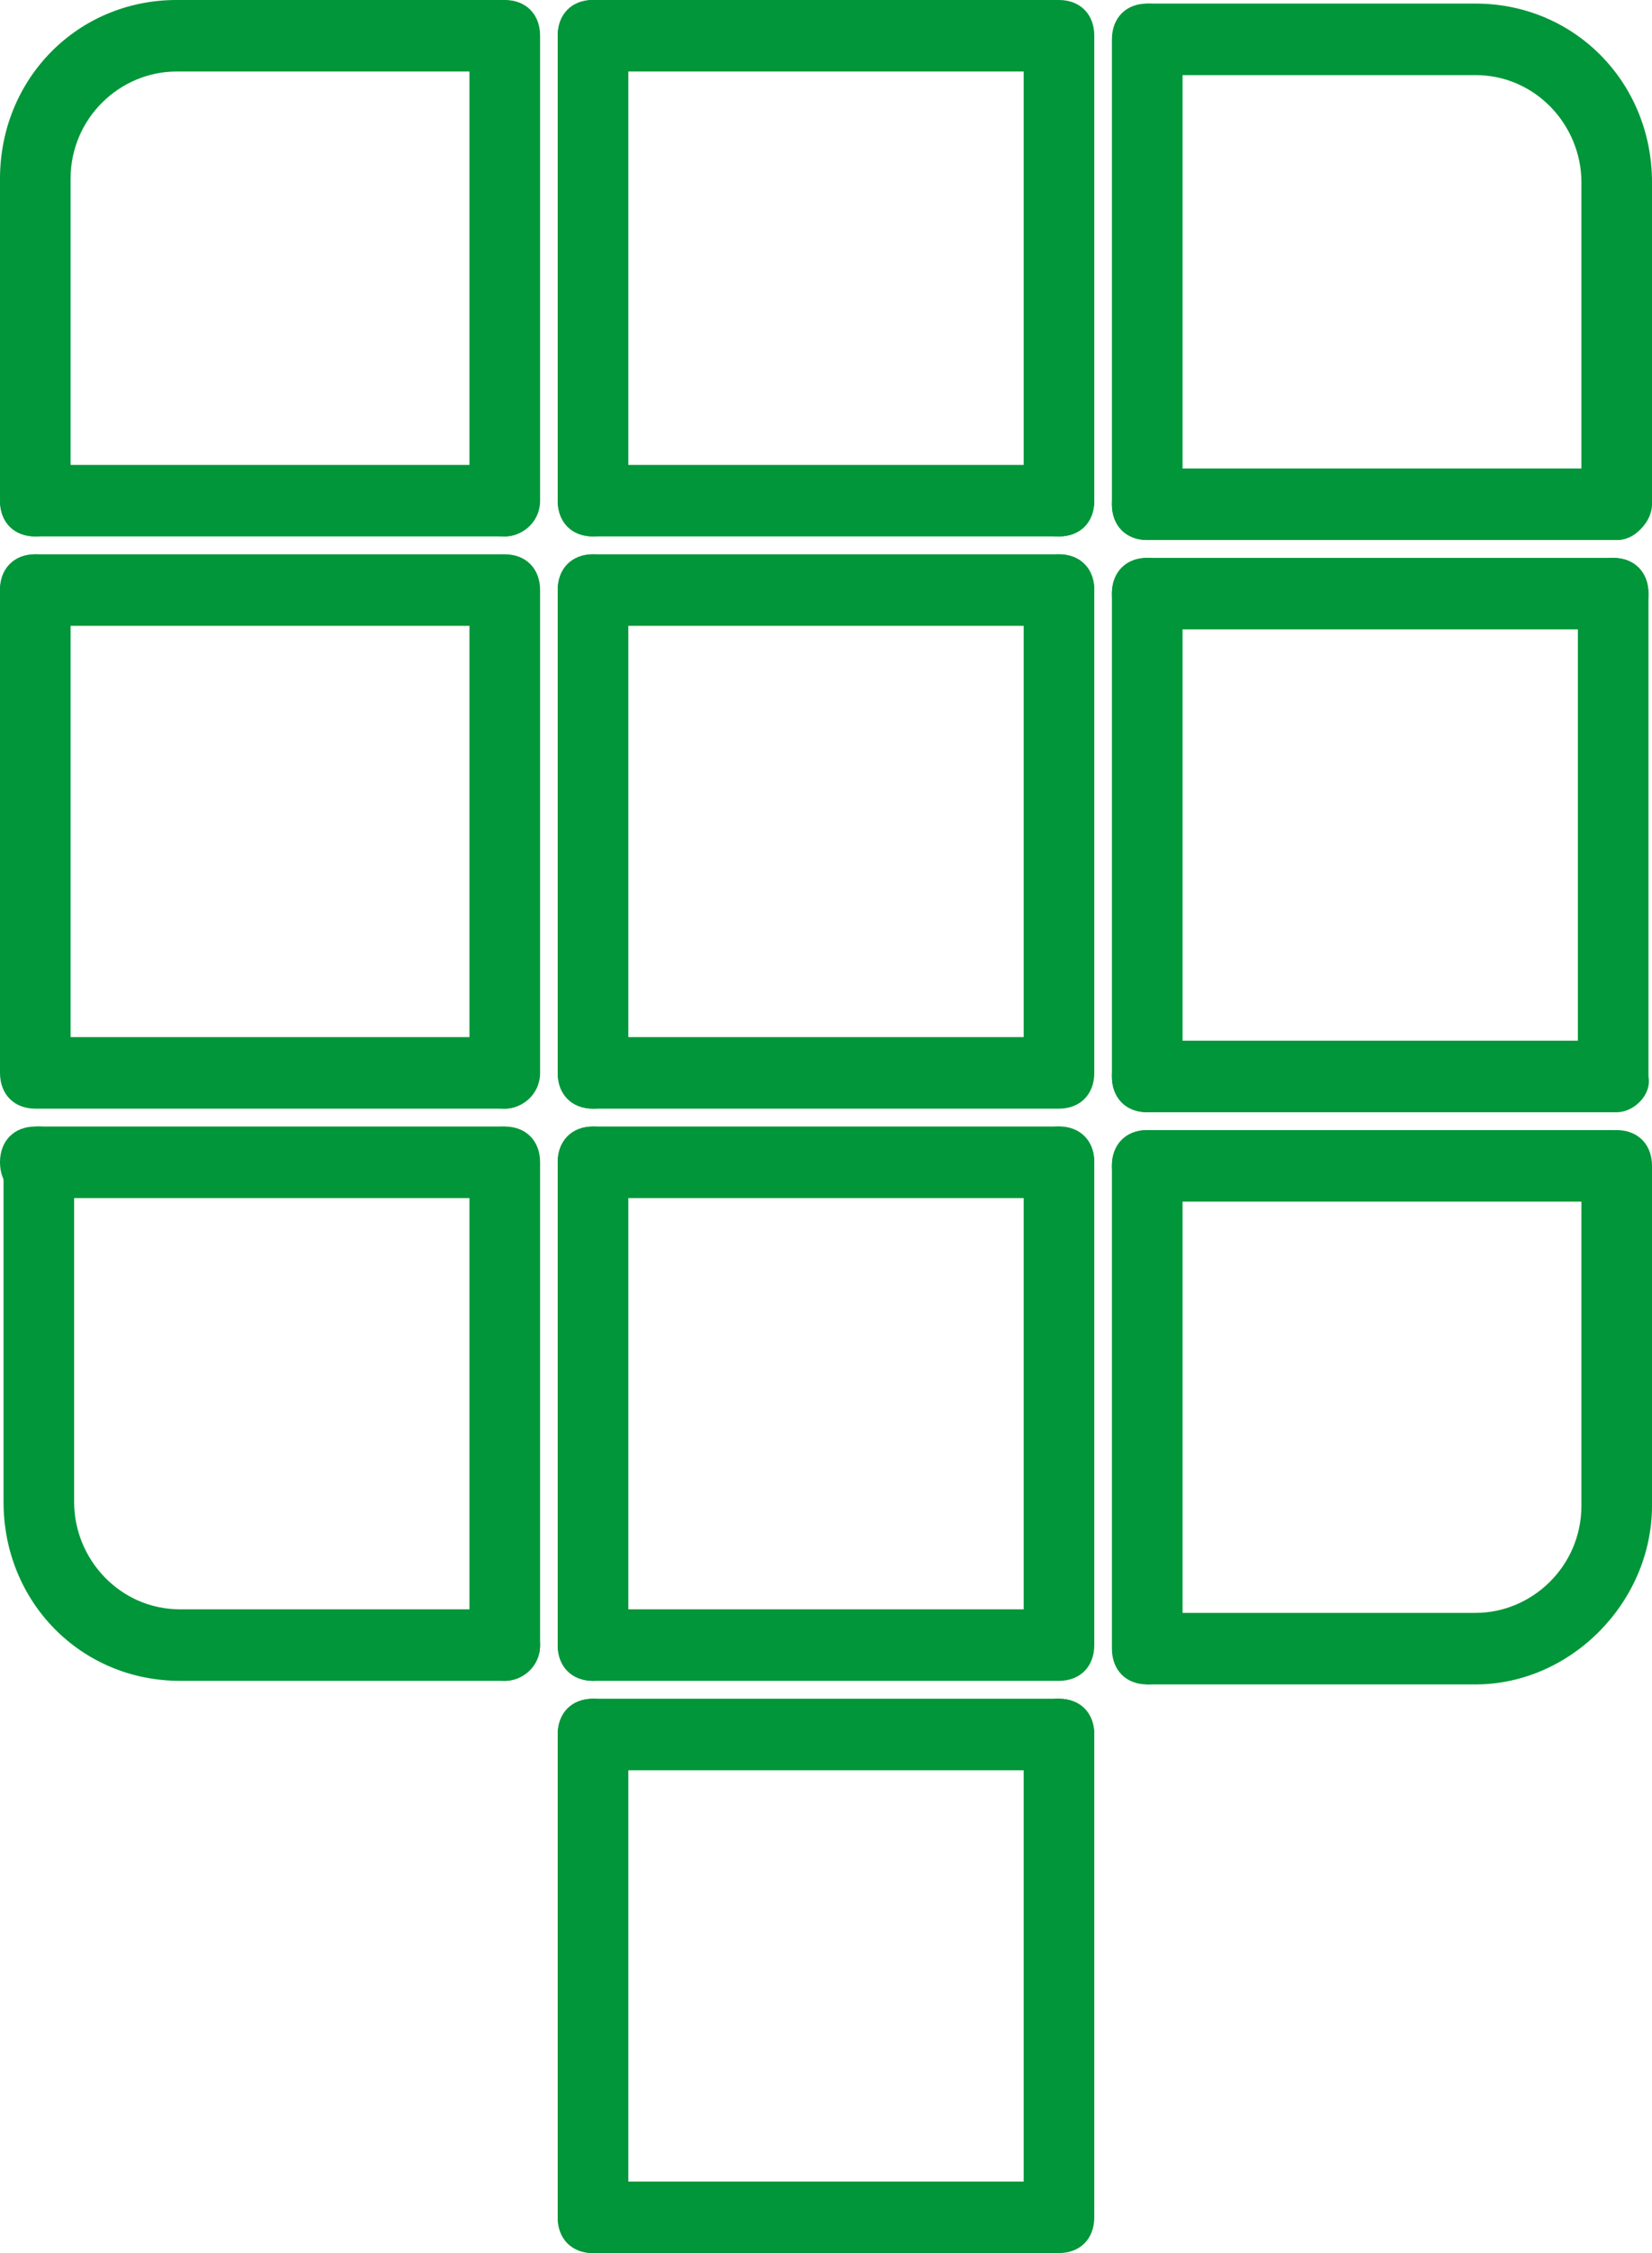
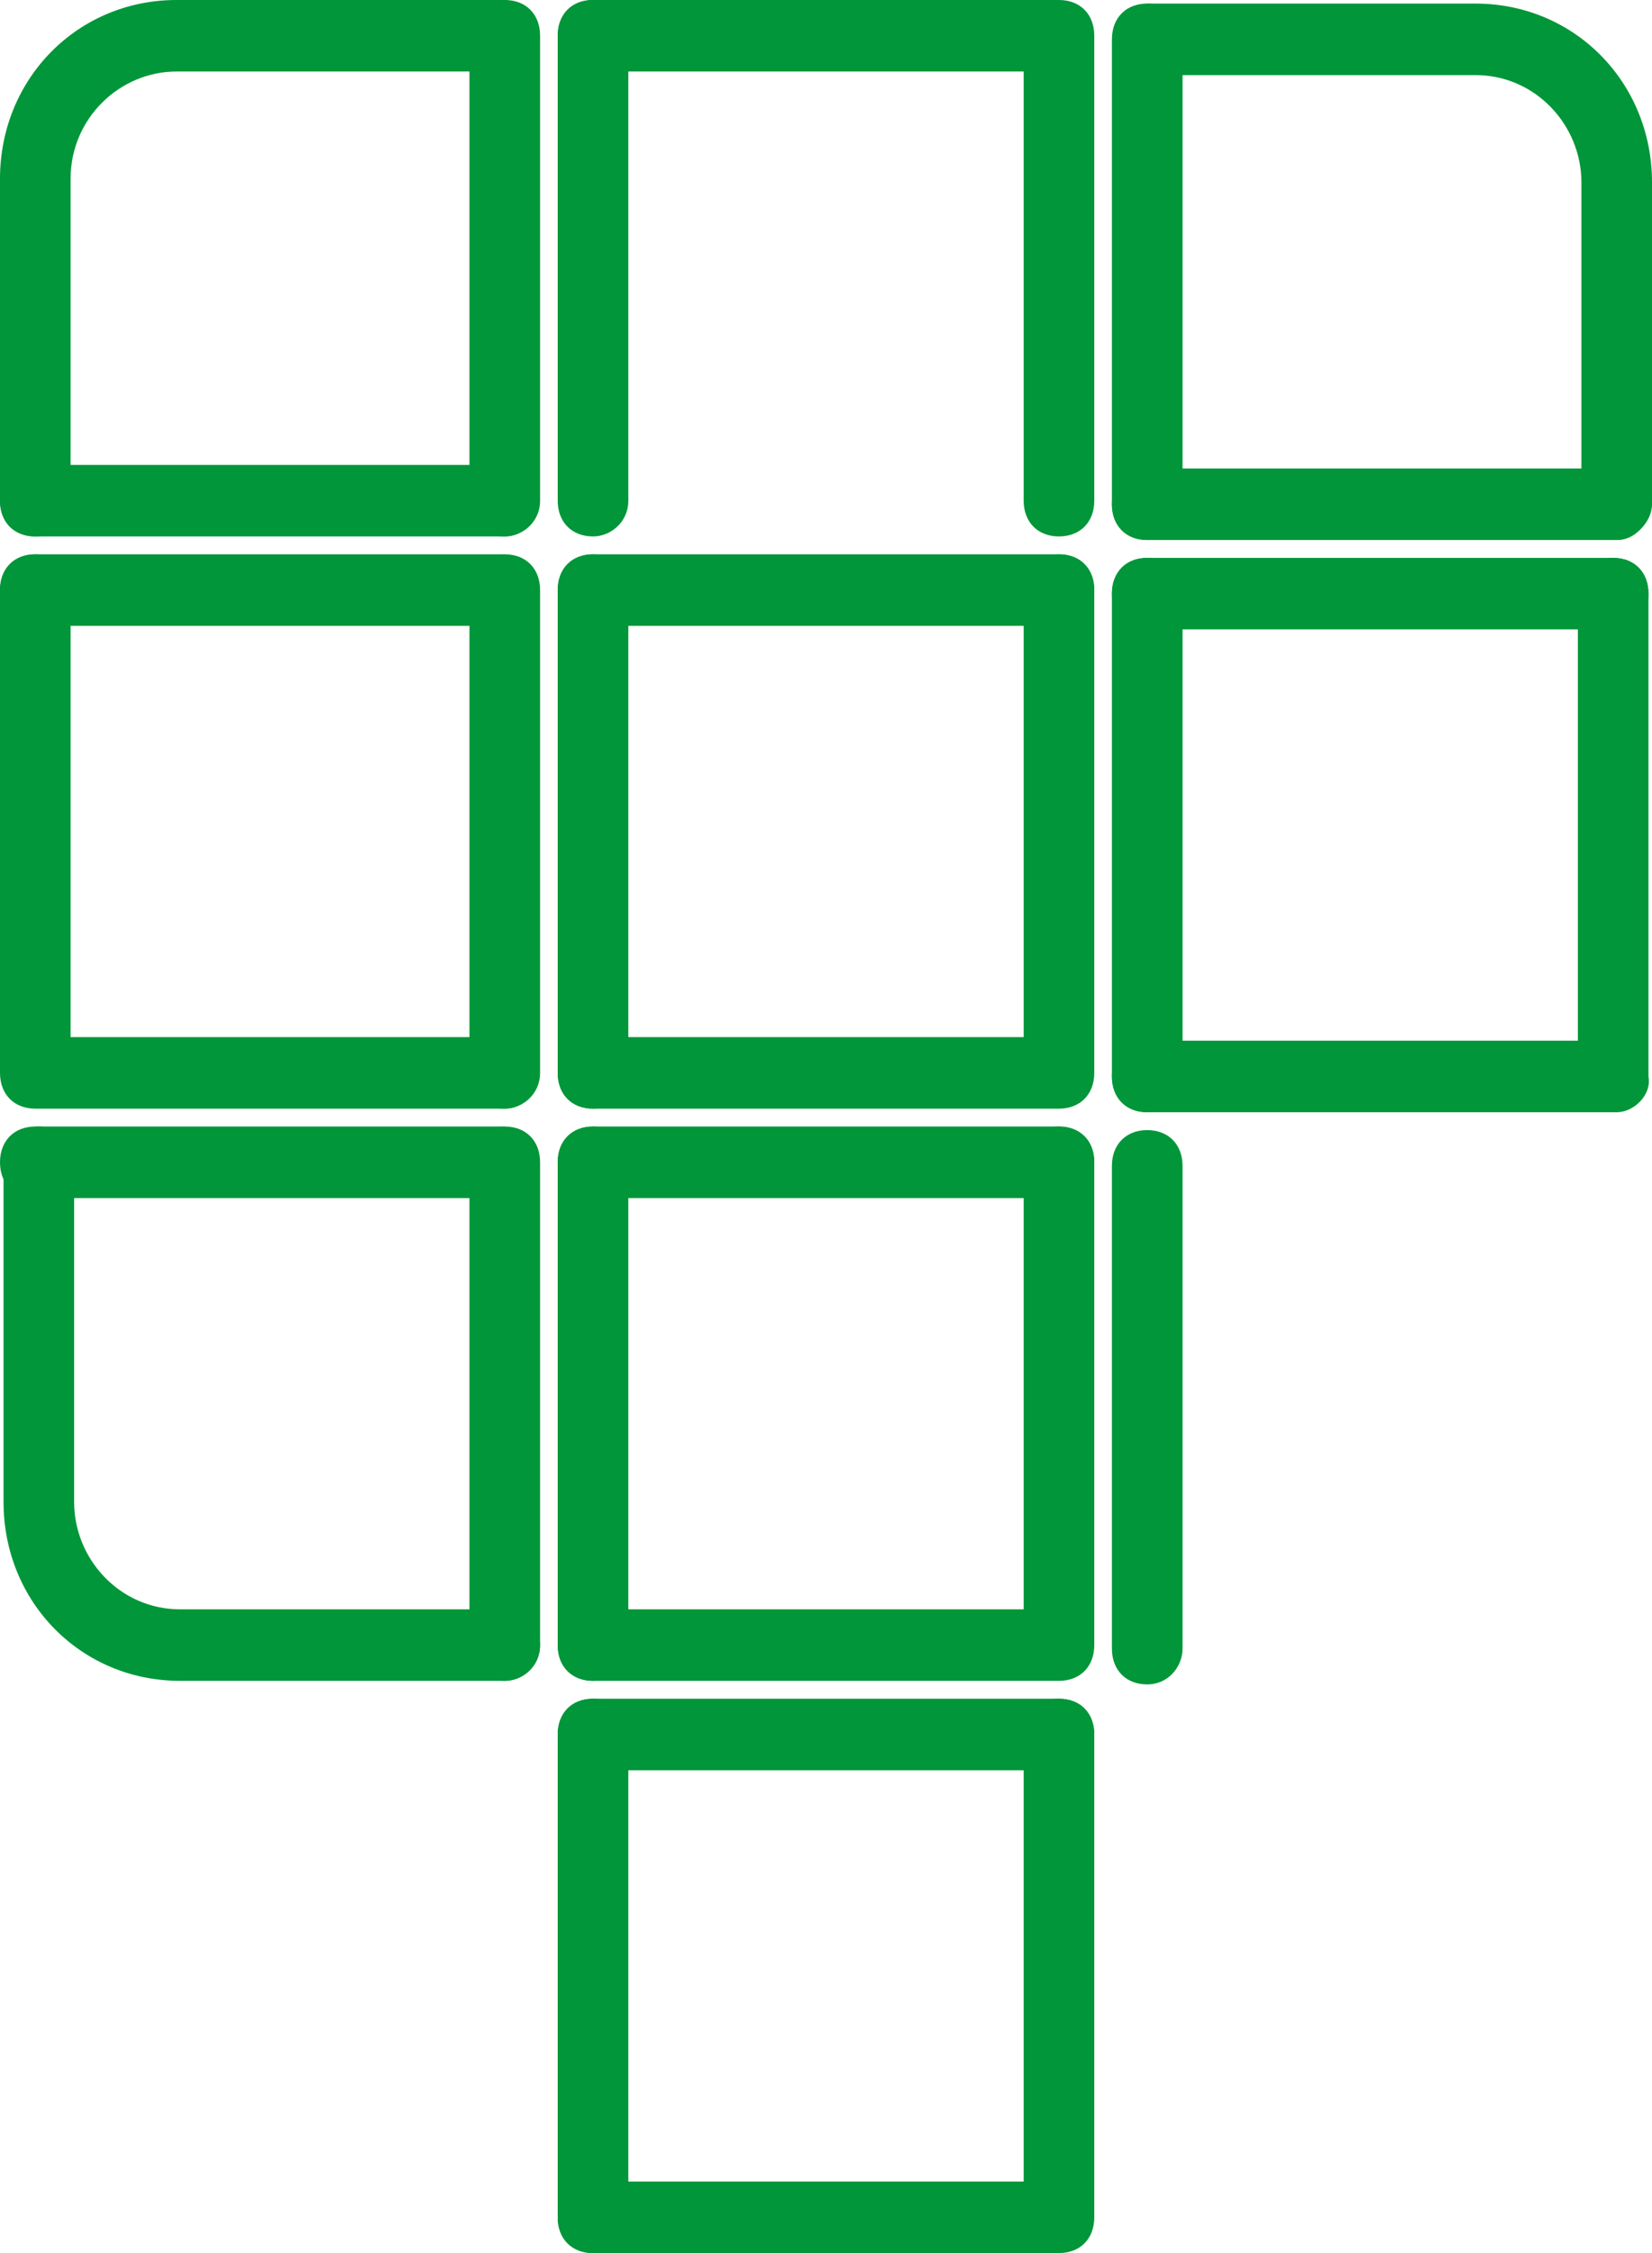
<svg xmlns="http://www.w3.org/2000/svg" style="isolation:isolate" viewBox="0 0 55 75" width="55" height="75">
  <defs>
    <clipPath id="_clipPath_H0x7SFDtlAZ2Uib5YQnGwBN2aMxQLHxc">
      <rect width="55" height="75" />
    </clipPath>
  </defs>
  <g clip-path="url(#_clipPath_H0x7SFDtlAZ2Uib5YQnGwBN2aMxQLHxc)">
    <path d=" M 1.175 17.857 C 0.47 17.857 0 17.381 0 16.667 L 0 5.952 C 0 2.619 2.585 0 5.876 0 L 16.688 0 C 17.393 0 17.863 0.476 17.863 1.19 C 17.863 1.905 17.393 2.381 16.688 2.381 L 5.876 2.381 C 3.996 2.381 2.35 3.929 2.35 5.952 L 2.35 16.667 C 2.35 17.381 1.88 17.857 1.175 17.857 Z " fill="rgb(0,150,57)" />
    <path d=" M 16.806 17.857 C 16.1 17.857 15.63 17.381 15.63 16.667 L 15.63 1.19 C 15.63 0.476 16.1 0 16.806 0 C 17.511 0 17.981 0.476 17.981 1.19 L 17.981 16.667 C 17.981 17.381 17.393 17.857 16.806 17.857 Z " fill="rgb(0,150,57)" />
    <path d=" M 16.806 17.857 L 1.175 17.857 C 0.47 17.857 0 17.381 0 16.667 C 0 15.952 0.47 15.476 1.175 15.476 L 16.688 15.476 C 17.393 15.476 17.863 15.952 17.863 16.667 C 17.863 17.381 17.393 17.857 16.806 17.857 Z " fill="rgb(0,150,57)" />
    <path d=" M 35.256 17.857 C 34.551 17.857 34.081 17.381 34.081 16.667 L 34.081 2.381 L 19.744 2.381 C 19.038 2.381 18.568 1.905 18.568 1.19 C 18.568 0.476 19.038 0 19.744 0 L 35.256 0 C 35.962 0 36.432 0.476 36.432 1.19 L 36.432 16.667 C 36.432 17.381 35.962 17.857 35.256 17.857 Z " fill="rgb(0,150,57)" />
    <path d=" M 19.744 17.857 C 19.038 17.857 18.568 17.381 18.568 16.667 L 18.568 1.19 C 18.568 0.476 19.038 0 19.744 0 C 20.449 0 20.919 0.476 20.919 1.19 L 20.919 16.667 C 20.919 17.381 20.331 17.857 19.744 17.857 Z " fill="rgb(0,150,57)" />
-     <path d=" M 35.256 17.857 L 19.744 17.857 C 19.038 17.857 18.568 17.381 18.568 16.667 C 18.568 15.952 19.038 15.476 19.744 15.476 L 35.256 15.476 C 35.962 15.476 36.432 15.952 36.432 16.667 C 36.432 17.381 35.962 17.857 35.256 17.857 Z " fill="rgb(0,150,57)" />
    <path d=" M 53.825 17.976 C 53.12 17.976 52.65 17.5 52.65 16.786 L 52.65 6.071 C 52.65 4.167 51.122 2.5 49.124 2.5 L 38.312 2.5 C 37.607 2.5 37.137 2.024 37.137 1.31 C 37.137 0.595 37.607 0.119 38.312 0.119 L 49.124 0.119 C 52.415 0.119 55 2.738 55 6.071 L 55 16.786 C 55 17.381 54.412 17.976 53.825 17.976 Z " fill="rgb(0,150,57)" />
    <path d=" M 38.194 17.976 C 37.489 17.976 37.019 17.5 37.019 16.786 L 37.019 1.31 C 37.019 0.595 37.489 0.119 38.194 0.119 C 38.9 0.119 39.37 0.595 39.37 1.31 L 39.37 16.786 C 39.37 17.381 38.9 17.976 38.194 17.976 Z " fill="rgb(0,150,57)" />
    <path d=" M 53.825 17.976 L 38.194 17.976 C 37.489 17.976 37.019 17.5 37.019 16.786 C 37.019 16.071 37.489 15.595 38.194 15.595 L 53.707 15.595 C 54.412 15.595 54.882 16.071 54.882 16.786 C 54.882 17.5 54.412 17.976 53.825 17.976 Z " fill="rgb(0,150,57)" />
    <path d=" M 16.806 36.905 L 1.175 36.905 C 0.47 36.905 0 36.429 0 35.714 L 0 19.643 C 0 18.929 0.47 18.452 1.175 18.452 C 1.88 18.452 2.35 18.929 2.35 19.643 L 2.35 34.524 L 16.688 34.524 C 17.393 34.524 17.863 35 17.863 35.714 C 17.863 36.429 17.393 36.905 16.806 36.905 Z " fill="rgb(0,150,57)" />
    <path d=" M 16.806 36.905 C 16.1 36.905 15.63 36.429 15.63 35.714 L 15.63 19.643 C 15.63 18.929 16.1 18.452 16.806 18.452 C 17.511 18.452 17.981 18.929 17.981 19.643 L 17.981 35.714 C 17.981 36.429 17.393 36.905 16.806 36.905 Z " fill="rgb(0,150,57)" />
    <path d=" M 16.806 20.833 L 1.175 20.833 C 0.47 20.833 0 20.357 0 19.643 C 0 18.929 0.47 18.452 1.175 18.452 L 16.688 18.452 C 17.393 18.452 17.863 18.929 17.863 19.643 C 17.863 20.357 17.393 20.833 16.806 20.833 Z " fill="rgb(0,150,57)" />
    <path d=" M 35.256 36.905 L 19.744 36.905 C 19.038 36.905 18.568 36.429 18.568 35.714 C 18.568 35 19.038 34.524 19.744 34.524 L 34.081 34.524 L 34.081 19.643 C 34.081 18.929 34.551 18.452 35.256 18.452 C 35.962 18.452 36.432 18.929 36.432 19.643 L 36.432 35.714 C 36.432 36.429 35.962 36.905 35.256 36.905 Z " fill="rgb(0,150,57)" />
    <path d=" M 19.744 36.905 C 19.038 36.905 18.568 36.429 18.568 35.714 L 18.568 19.643 C 18.568 18.929 19.038 18.452 19.744 18.452 C 20.449 18.452 20.919 18.929 20.919 19.643 L 20.919 35.714 C 20.919 36.429 20.331 36.905 19.744 36.905 Z " fill="rgb(0,150,57)" />
    <path d=" M 35.256 20.833 L 19.744 20.833 C 19.038 20.833 18.568 20.357 18.568 19.643 C 18.568 18.929 19.038 18.452 19.744 18.452 L 35.256 18.452 C 35.962 18.452 36.432 18.929 36.432 19.643 C 36.432 20.357 35.962 20.833 35.256 20.833 Z " fill="rgb(0,150,57)" />
    <path d=" M 53.825 37.024 L 38.194 37.024 C 37.489 37.024 37.019 36.548 37.019 35.833 C 37.019 35.119 37.489 34.643 38.194 34.643 L 52.532 34.643 L 52.532 19.762 C 52.532 19.048 53.002 18.571 53.707 18.571 C 54.412 18.571 54.882 19.048 54.882 19.762 L 54.882 35.833 C 55 36.429 54.412 37.024 53.825 37.024 Z " fill="rgb(0,150,57)" />
    <path d=" M 38.194 37.024 C 37.489 37.024 37.019 36.548 37.019 35.833 L 37.019 19.762 C 37.019 19.048 37.489 18.571 38.194 18.571 C 38.9 18.571 39.37 19.048 39.37 19.762 L 39.37 35.833 C 39.37 36.429 38.9 37.024 38.194 37.024 Z " fill="rgb(0,150,57)" />
    <path d=" M 53.825 20.952 L 38.194 20.952 C 37.489 20.952 37.019 20.476 37.019 19.762 C 37.019 19.048 37.489 18.571 38.194 18.571 L 53.707 18.571 C 54.412 18.571 54.882 19.048 54.882 19.762 C 54.882 20.476 54.412 20.952 53.825 20.952 Z " fill="rgb(0,150,57)" />
    <path d=" M 16.806 55.952 L 5.994 55.952 C 2.703 55.952 0.118 53.333 0.118 50 L 0.118 38.69 C 0.118 37.976 0.588 37.5 1.293 37.5 C 1.998 37.5 2.468 37.976 2.468 38.69 L 2.468 50 C 2.468 51.905 3.996 53.571 5.994 53.571 L 16.806 53.571 C 17.511 53.571 17.981 54.048 17.981 54.762 C 17.981 55.476 17.393 55.952 16.806 55.952 Z " fill="rgb(0,150,57)" />
    <path d=" M 16.806 55.952 C 16.1 55.952 15.63 55.476 15.63 54.762 L 15.63 38.69 C 15.63 37.976 16.1 37.5 16.806 37.5 C 17.511 37.5 17.981 37.976 17.981 38.69 L 17.981 54.762 C 17.981 55.476 17.393 55.952 16.806 55.952 Z " fill="rgb(0,150,57)" />
    <path d=" M 16.806 39.881 L 1.175 39.881 C 0.47 39.881 0 39.405 0 38.69 C 0 37.976 0.47 37.5 1.175 37.5 L 16.688 37.5 C 17.393 37.5 17.863 37.976 17.863 38.69 C 17.863 39.405 17.393 39.881 16.806 39.881 Z " fill="rgb(0,150,57)" />
    <g>
      <g>
        <path d=" M 35.256 55.952 L 19.744 55.952 C 19.038 55.952 18.568 55.476 18.568 54.762 C 18.568 54.048 19.038 53.571 19.744 53.571 L 34.081 53.571 L 34.081 38.69 C 34.081 37.976 34.551 37.5 35.256 37.5 C 35.962 37.5 36.432 37.976 36.432 38.69 L 36.432 54.762 C 36.432 55.476 35.962 55.952 35.256 55.952 Z " fill="rgb(0,150,57)" />
      </g>
      <path d=" M 19.744 55.952 C 19.038 55.952 18.568 55.476 18.568 54.762 L 18.568 38.69 C 18.568 37.976 19.038 37.5 19.744 37.5 C 20.449 37.5 20.919 37.976 20.919 38.69 L 20.919 54.762 C 20.919 55.476 20.331 55.952 19.744 55.952 Z " fill="rgb(0,150,57)" />
      <path d=" M 35.256 39.881 L 19.744 39.881 C 19.038 39.881 18.568 39.405 18.568 38.69 C 18.568 37.976 19.038 37.5 19.744 37.5 L 35.256 37.5 C 35.962 37.5 36.432 37.976 36.432 38.69 C 36.432 39.405 35.962 39.881 35.256 39.881 Z " fill="rgb(0,150,57)" />
    </g>
    <g>
      <g>
        <path d=" M 35.256 75 L 19.744 75 C 19.038 75 18.568 74.524 18.568 73.81 C 18.568 73.095 19.038 72.619 19.744 72.619 L 34.081 72.619 L 34.081 57.738 C 34.081 57.024 34.551 56.548 35.256 56.548 C 35.962 56.548 36.432 57.024 36.432 57.738 L 36.432 73.81 C 36.432 74.524 35.962 75 35.256 75 Z " fill="rgb(0,150,57)" />
      </g>
      <path d=" M 19.744 75 C 19.038 75 18.568 74.524 18.568 73.81 L 18.568 57.738 C 18.568 57.024 19.038 56.548 19.744 56.548 C 20.449 56.548 20.919 57.024 20.919 57.738 L 20.919 73.81 C 20.919 74.524 20.331 75 19.744 75 Z " fill="rgb(0,150,57)" />
      <path d=" M 35.256 58.929 L 19.744 58.929 C 19.038 58.929 18.568 58.452 18.568 57.738 C 18.568 57.024 19.038 56.548 19.744 56.548 L 35.256 56.548 C 35.962 56.548 36.432 57.024 36.432 57.738 C 36.432 58.452 35.962 58.929 35.256 58.929 Z " fill="rgb(0,150,57)" />
    </g>
-     <path d=" M 49.124 56.071 L 38.312 56.071 C 37.607 56.071 37.137 55.595 37.137 54.881 C 37.137 54.167 37.607 53.69 38.312 53.69 L 49.124 53.69 C 51.004 53.69 52.65 52.143 52.65 50.119 L 52.65 38.81 C 52.65 38.095 53.12 37.619 53.825 37.619 C 54.53 37.619 55 38.095 55 38.81 L 55 50.119 C 55 53.333 52.297 56.071 49.124 56.071 Z " fill="rgb(0,150,57)" />
    <path d=" M 38.194 56.071 C 37.489 56.071 37.019 55.595 37.019 54.881 L 37.019 38.81 C 37.019 38.095 37.489 37.619 38.194 37.619 C 38.9 37.619 39.37 38.095 39.37 38.81 L 39.37 54.881 C 39.37 55.476 38.9 56.071 38.194 56.071 Z " fill="rgb(0,150,57)" />
-     <path d=" M 53.825 40 L 38.194 40 C 37.489 40 37.019 39.524 37.019 38.81 C 37.019 38.095 37.489 37.619 38.194 37.619 L 53.707 37.619 C 54.412 37.619 54.882 38.095 54.882 38.81 C 54.882 39.524 54.412 40 53.825 40 Z " fill="rgb(0,150,57)" />
  </g>
</svg>